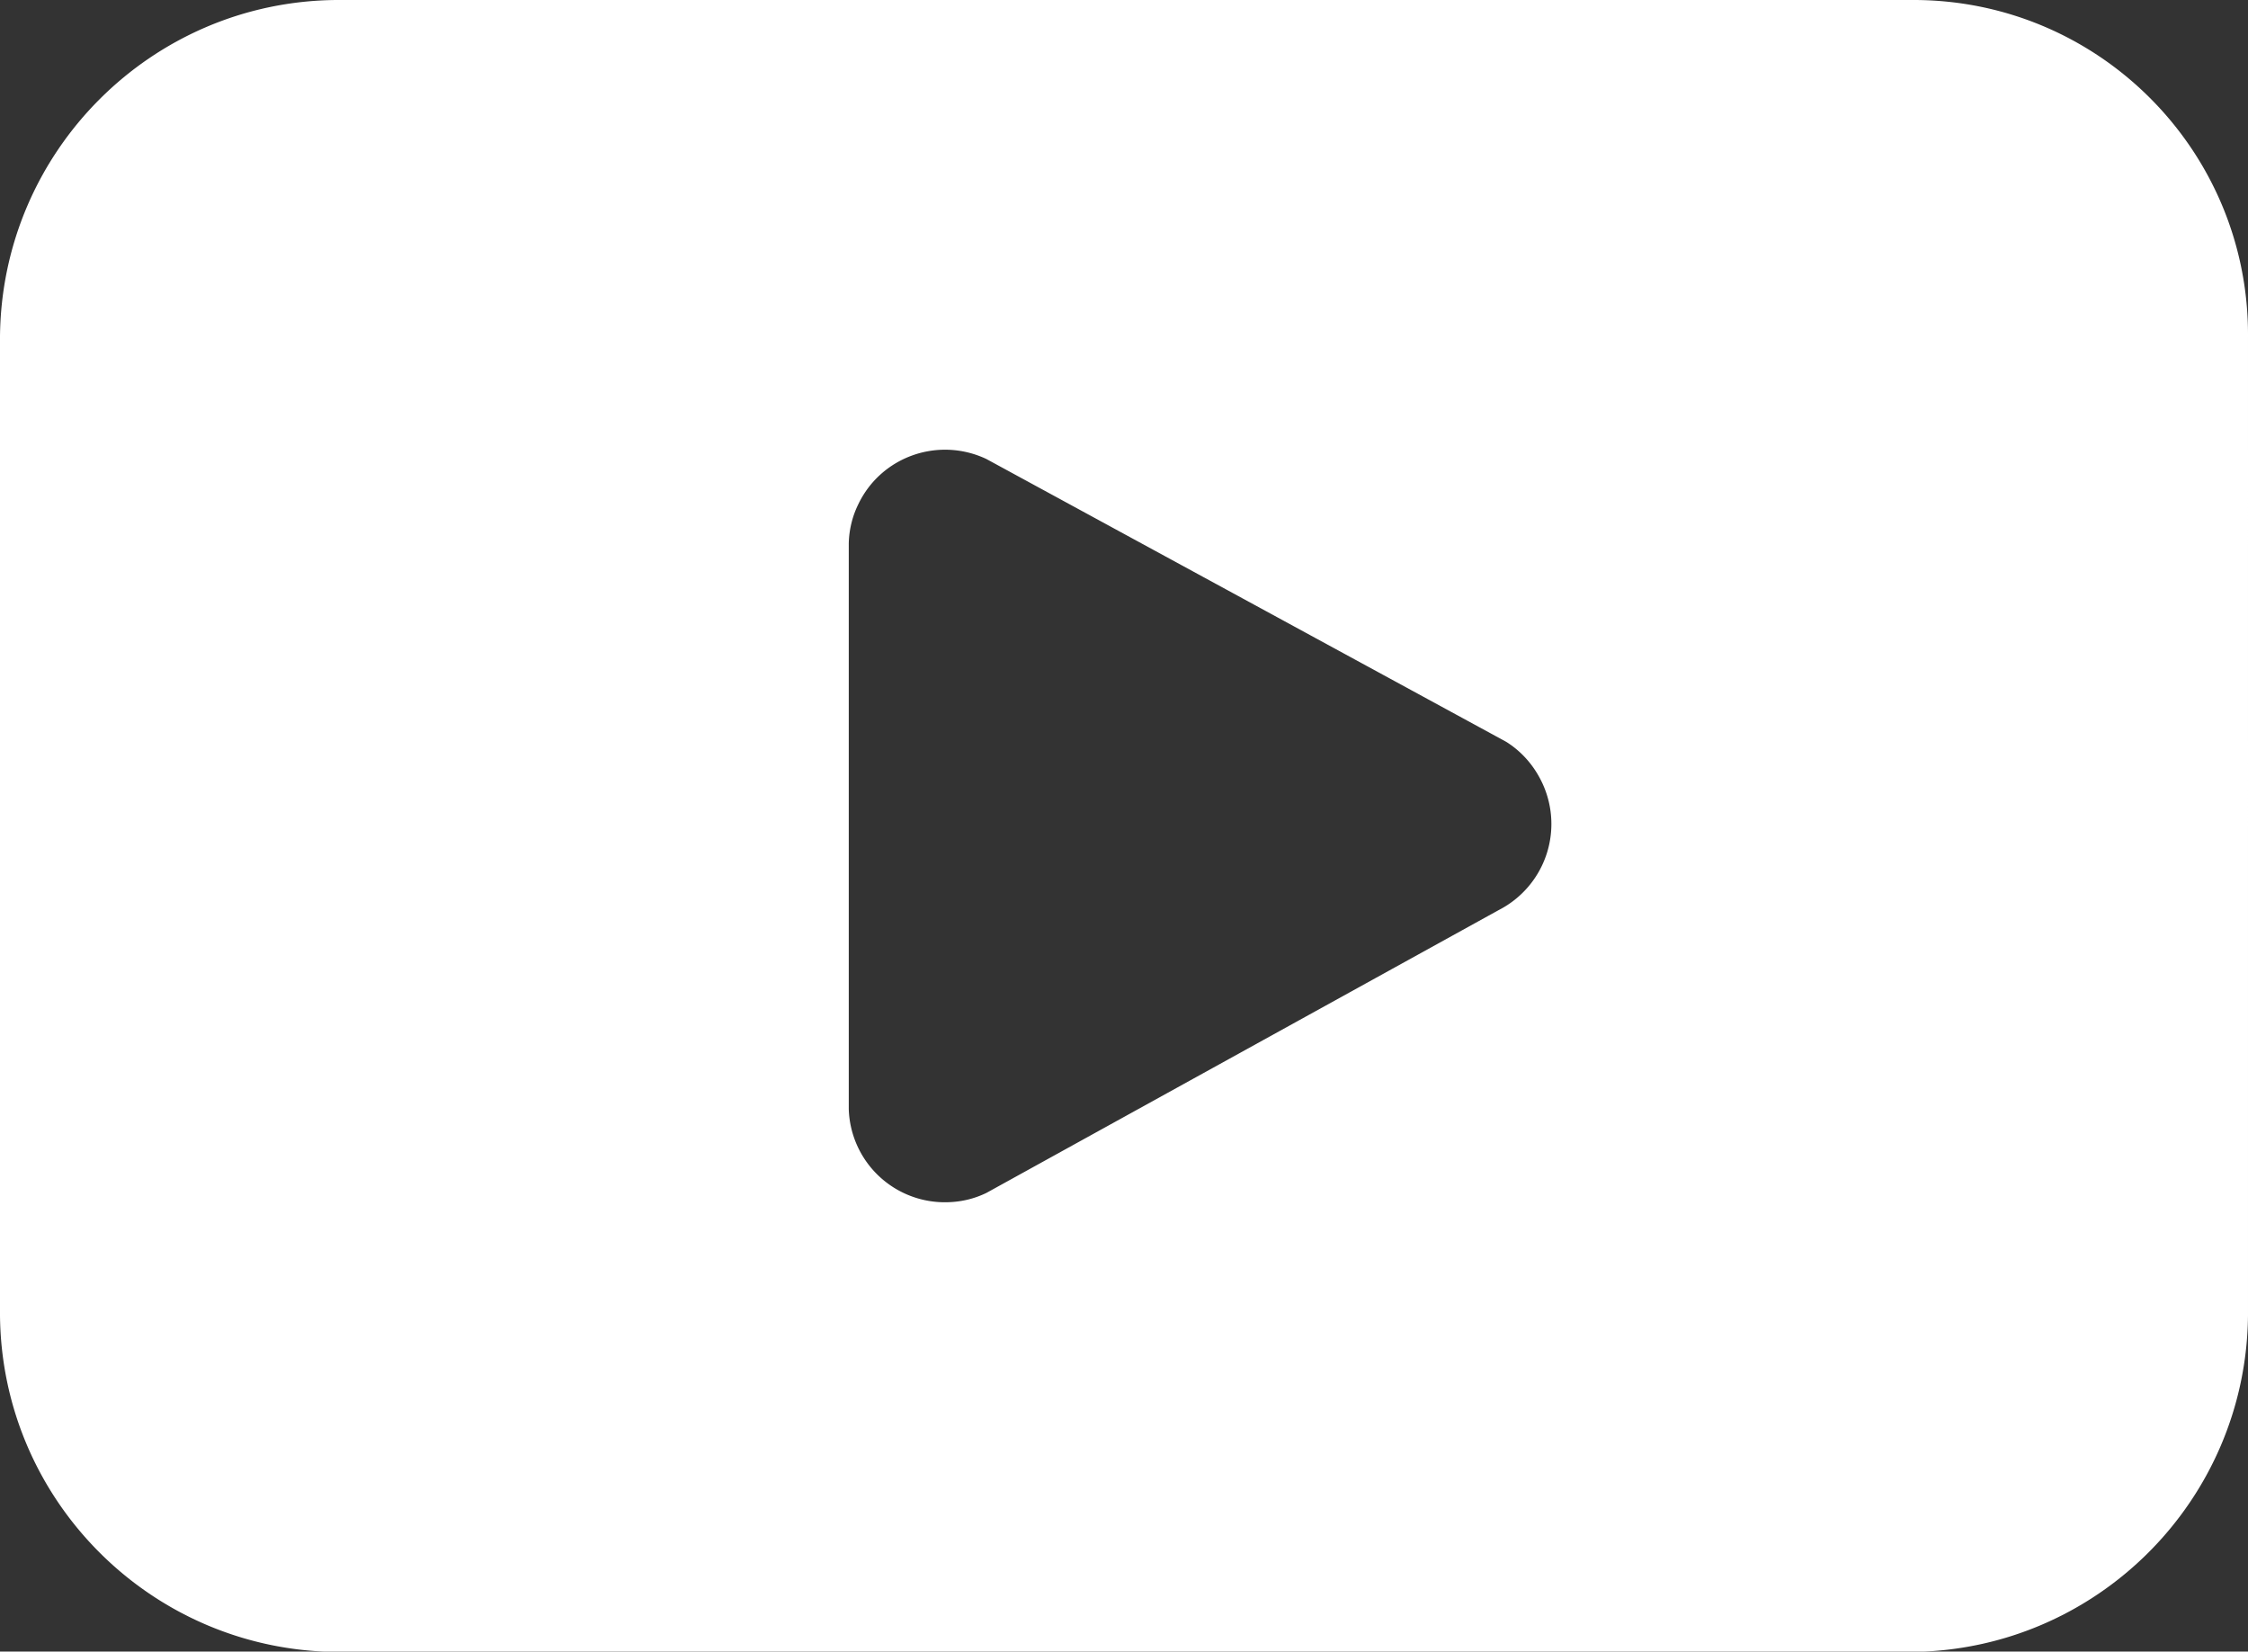
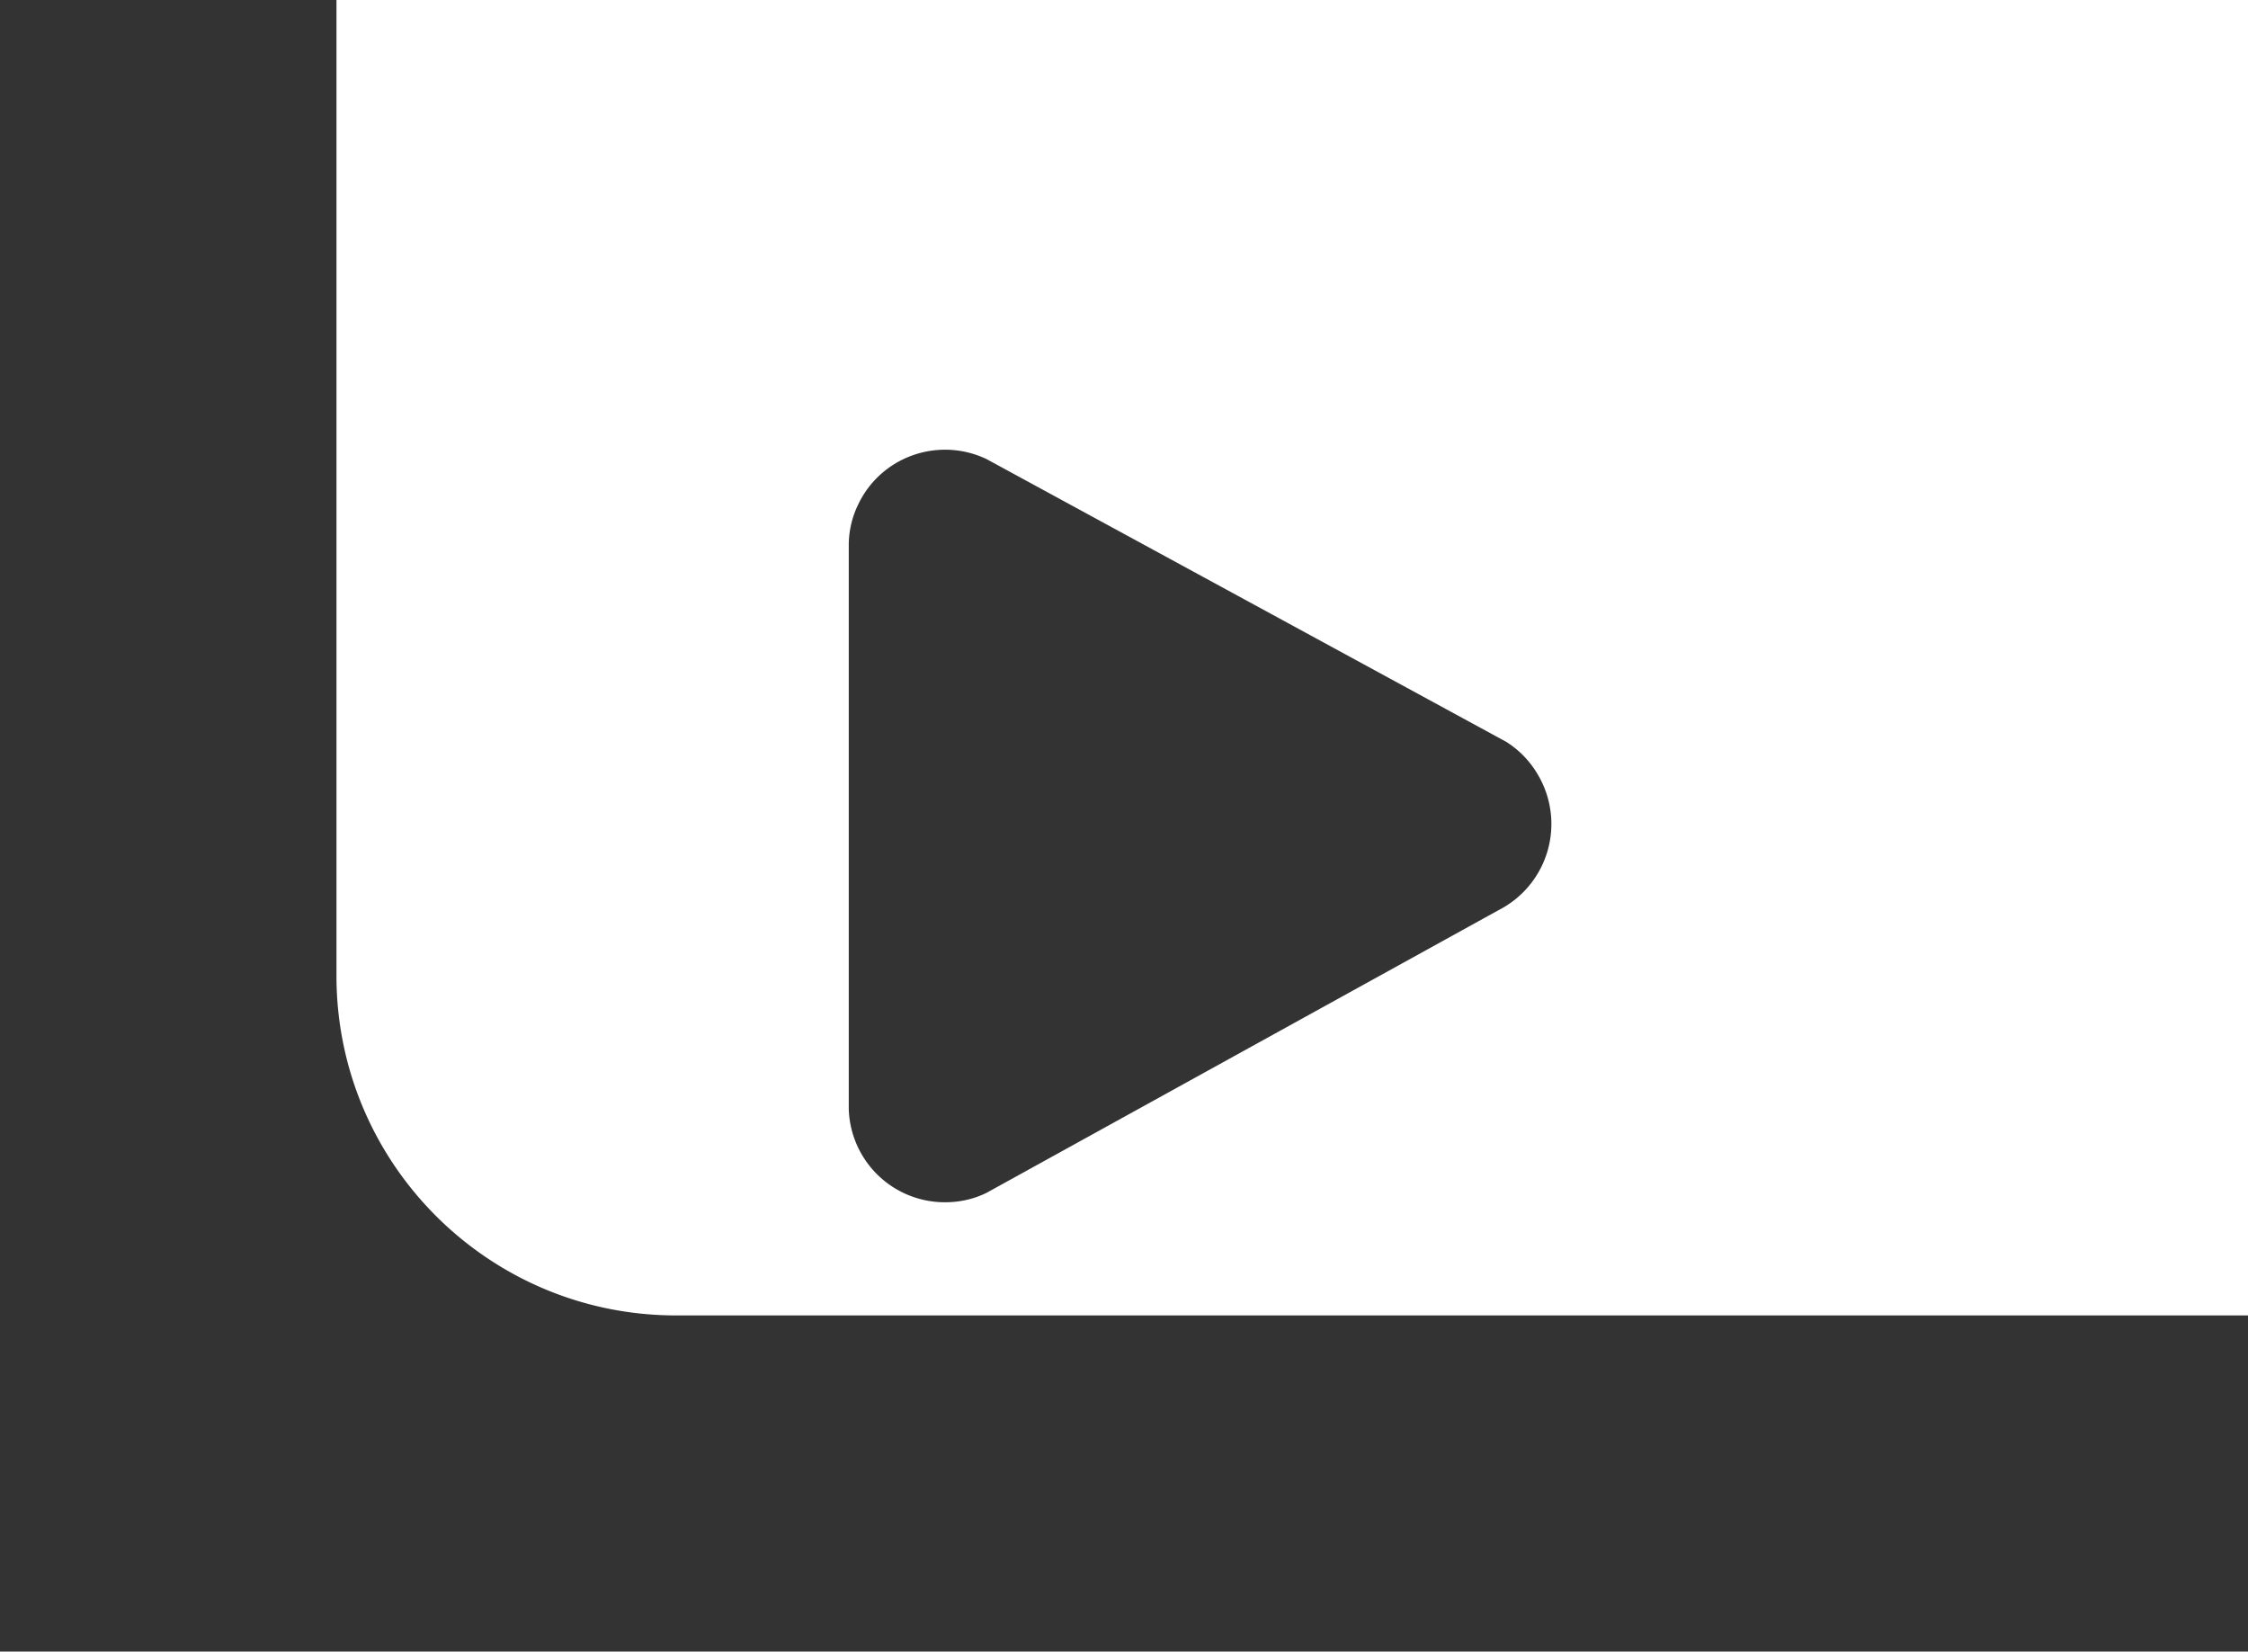
<svg xmlns="http://www.w3.org/2000/svg" id="Layer_1" data-name="Layer 1" viewBox="0 0 65.34 48">
  <rect x="0" y="0" width="65.34" height="48" fill="#333333" stroke="none" />
-   <path id="play_video" data-name="play video" d="M55.56 0H9.78C4.4.04.05 4.4 0 9.78v28.45c.05 5.38 4.4 9.73 9.78 9.78h45.78c5.38-.05 9.73-4.4 9.78-9.78V9.78c.03-5.37-4.3-9.75-9.67-9.78h-.12zM43.78 21.56l-15.11-8.22c-1.4-.66-3.07-.07-3.73 1.33-.17.35-.26.73-.27 1.12v16.44a2.794 2.794 0 002.88 2.71c.39-.01.77-.1 1.12-.27l14.89-8.22a2.81 2.81 0 001.22-3.79c-.23-.45-.57-.83-1-1.1z" style="isolation:isolate" fill="#fff" fill-rule="evenodd" />
+   <path id="play_video" data-name="play video" d="M55.56 0H9.78v28.45c.05 5.38 4.4 9.73 9.78 9.78h45.78c5.38-.05 9.73-4.4 9.78-9.78V9.78c.03-5.37-4.3-9.75-9.67-9.78h-.12zM43.78 21.56l-15.11-8.22c-1.4-.66-3.07-.07-3.73 1.33-.17.35-.26.73-.27 1.12v16.44a2.794 2.794 0 002.88 2.71c.39-.01.77-.1 1.12-.27l14.89-8.22a2.81 2.81 0 001.22-3.79c-.23-.45-.57-.83-1-1.1z" style="isolation:isolate" fill="#fff" fill-rule="evenodd" />
</svg>